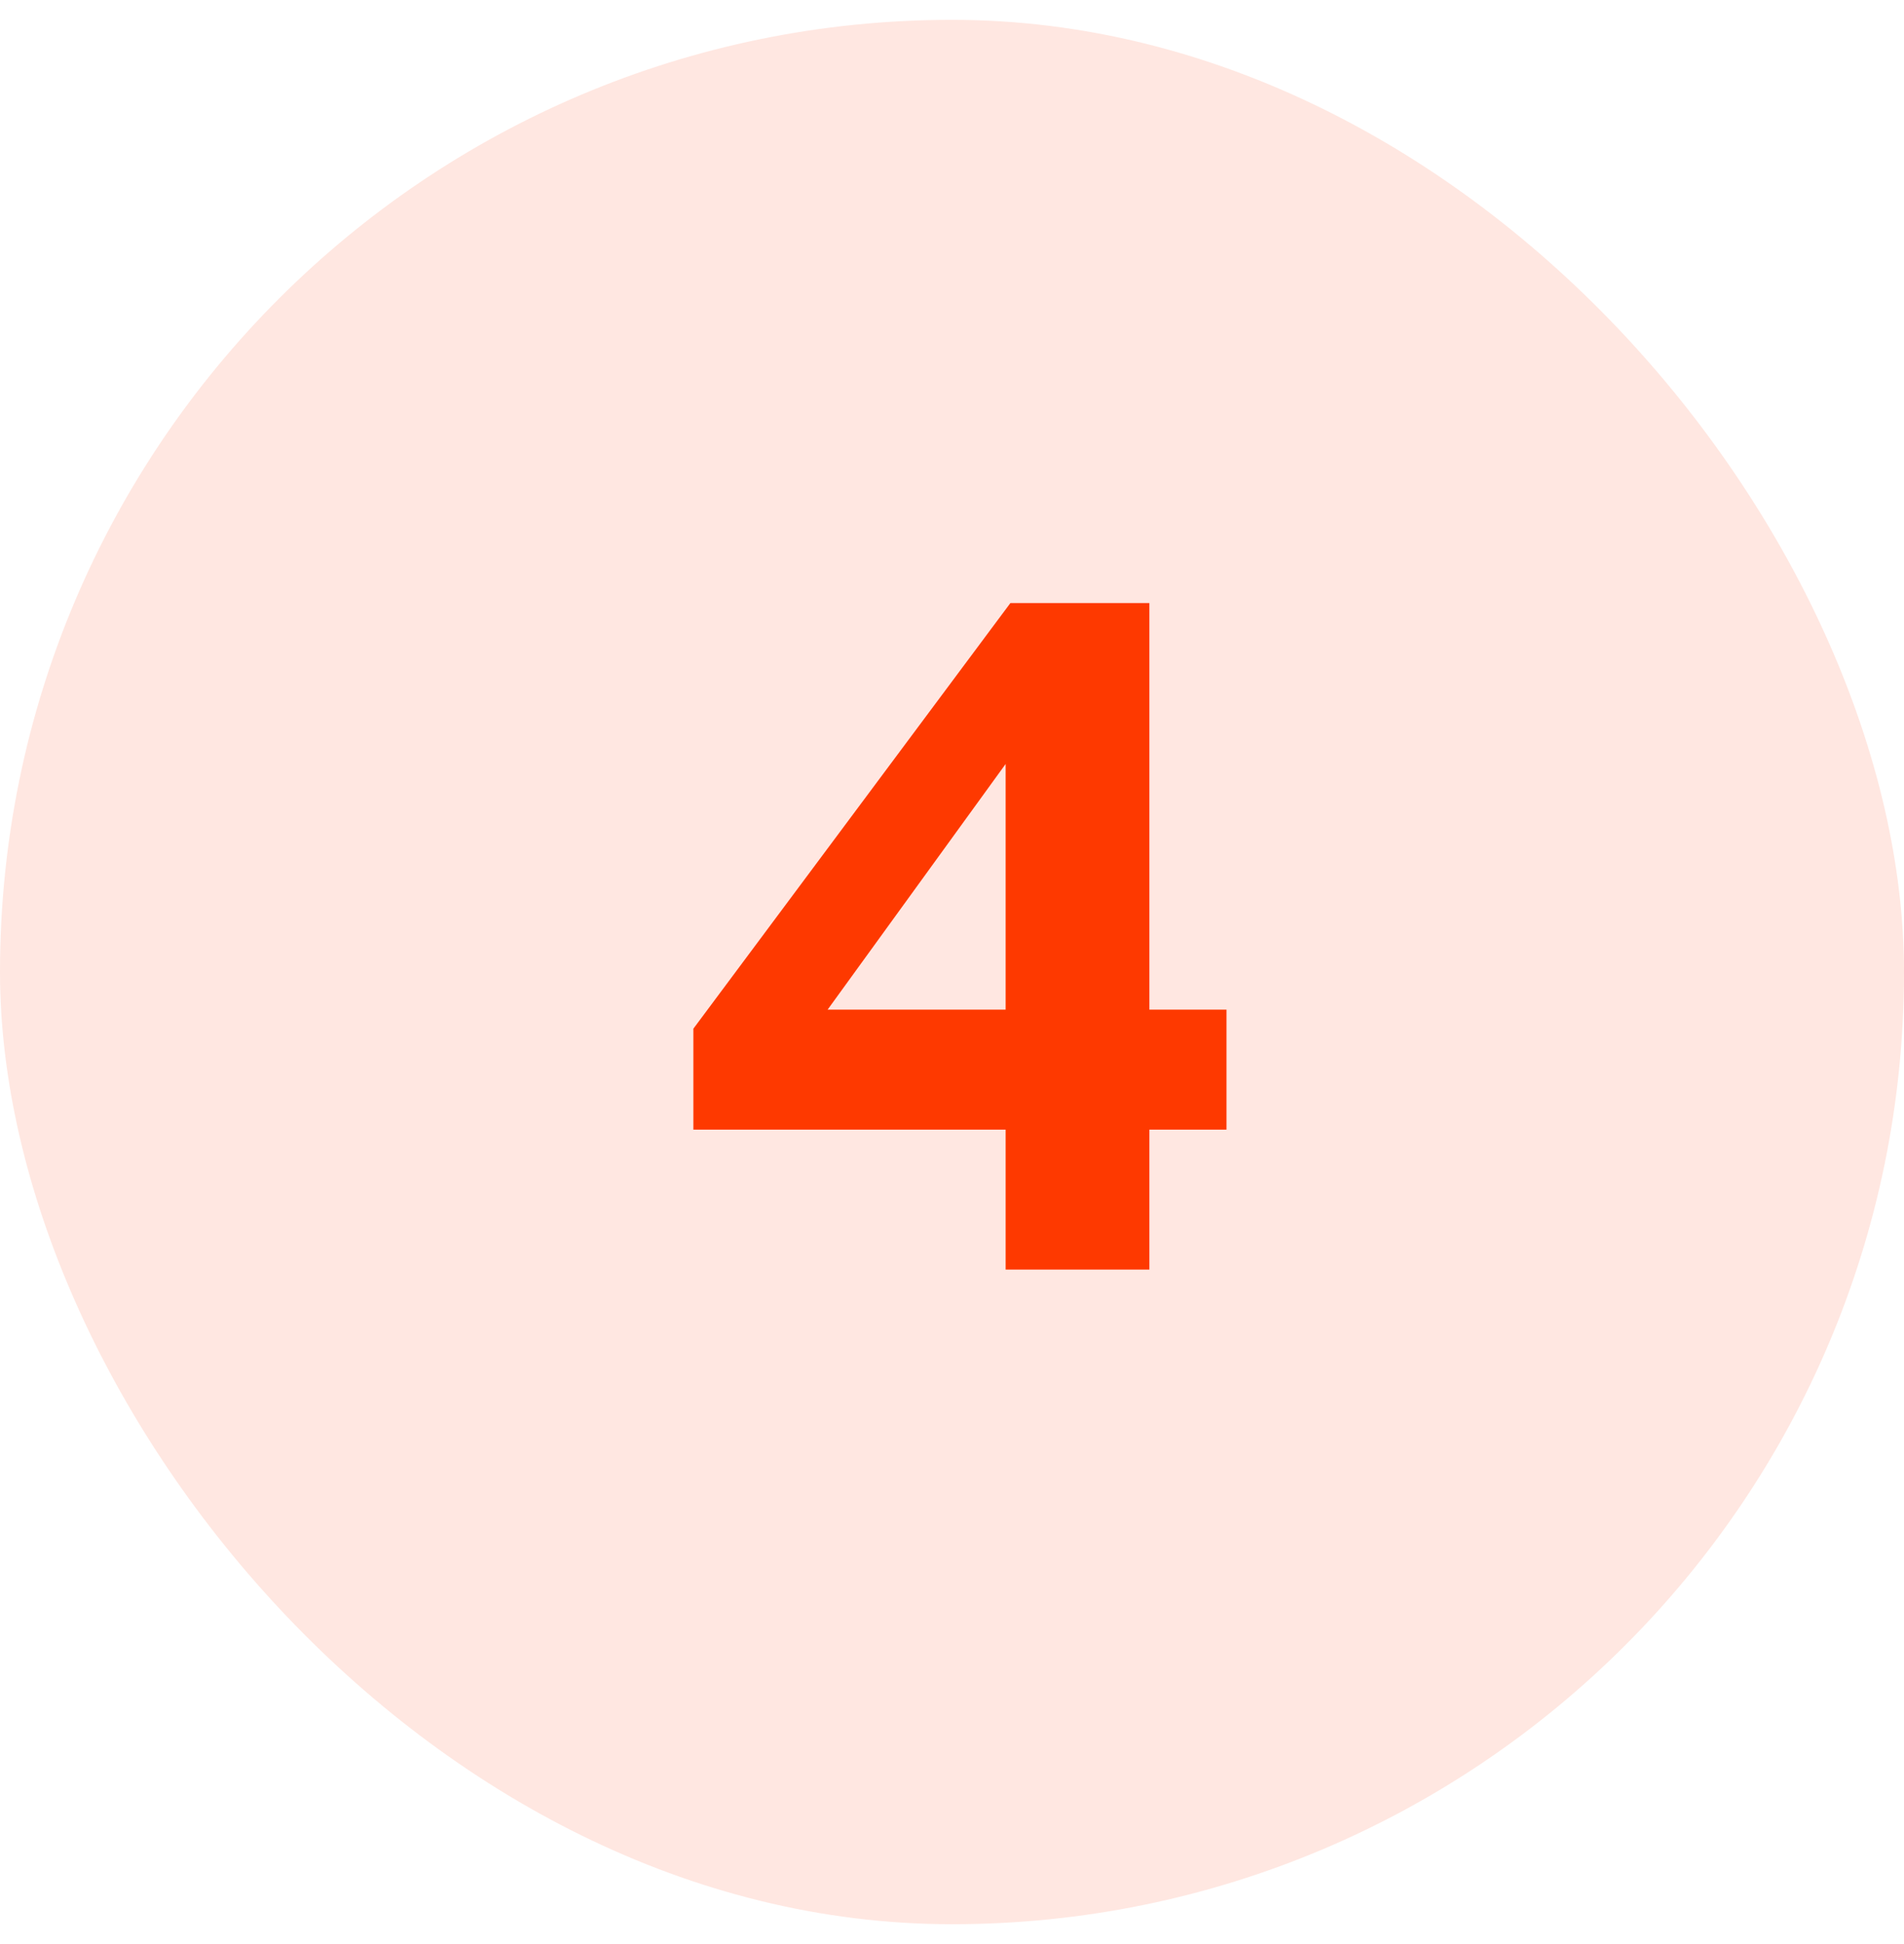
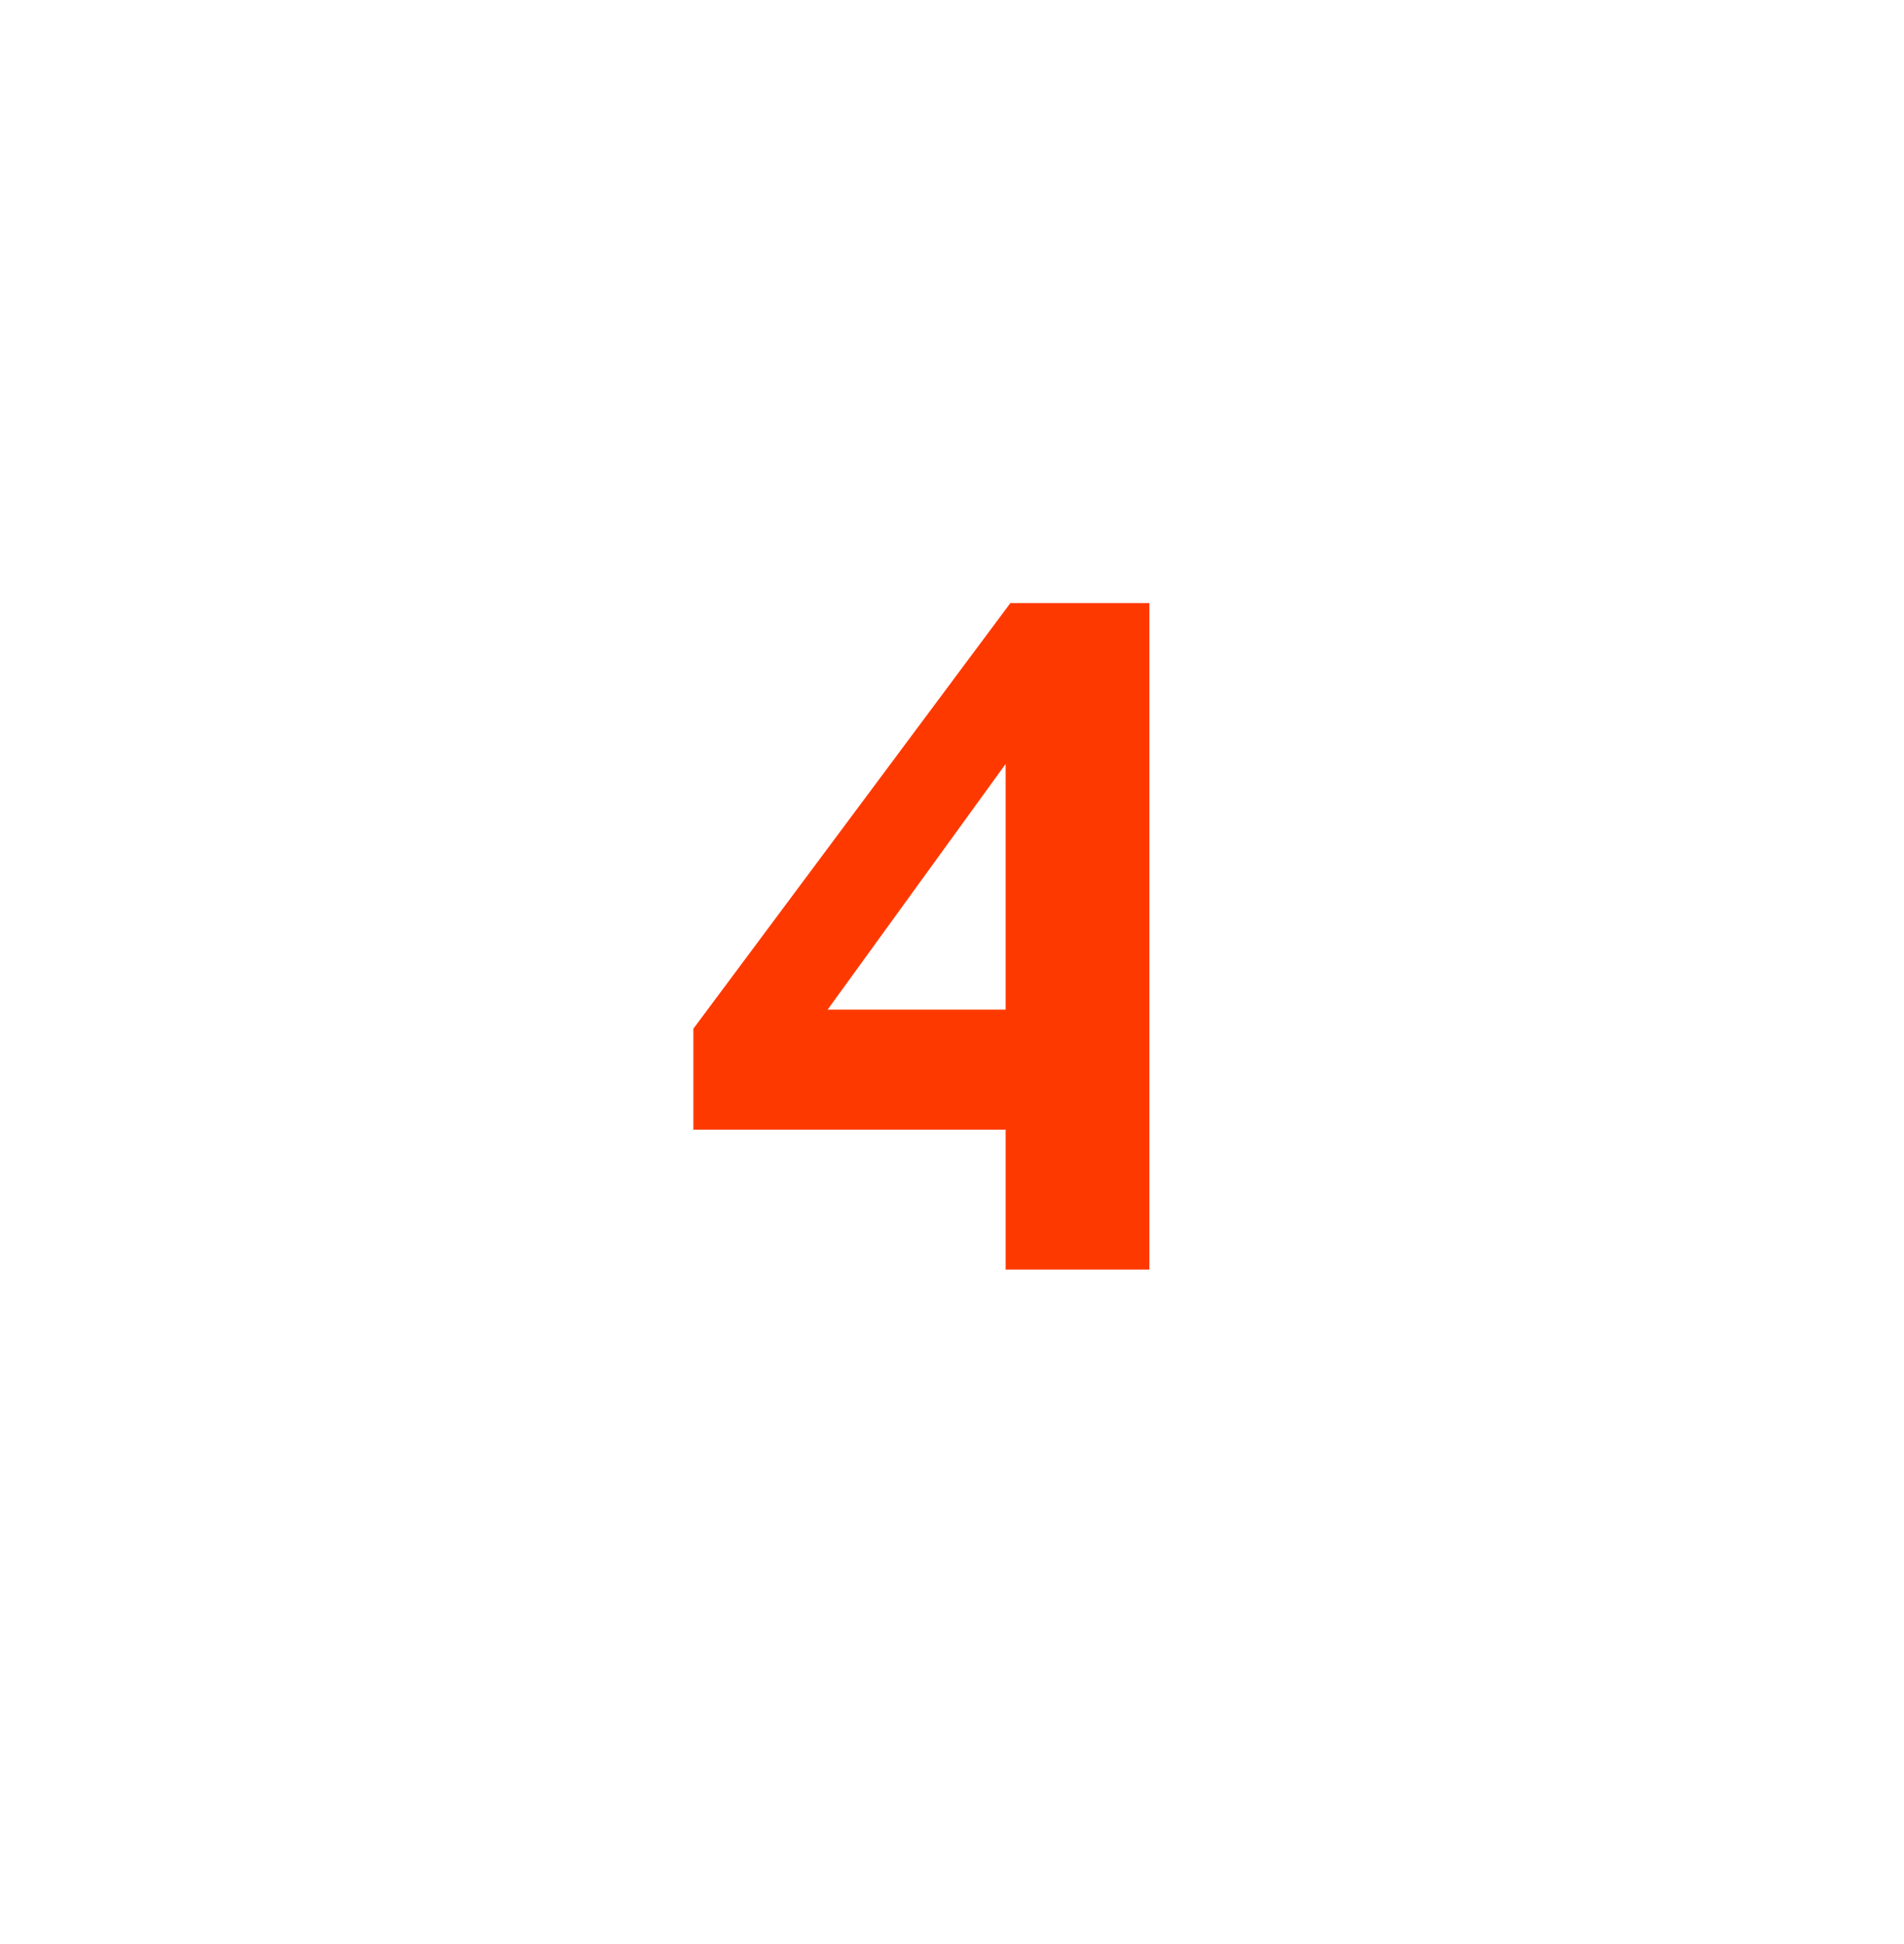
<svg xmlns="http://www.w3.org/2000/svg" width="48" height="49" viewBox="0 0 48 49" fill="none">
-   <rect y="0.5" width="48" height="48" rx="24" fill="#FE3900" fill-opacity="0.12" />
-   <path d="M25.352 32V28.472H17.48V25.928L25.472 15.2H28.976V25.448H30.92V28.472H28.976V32H25.352ZM20.864 25.448H25.352V19.256L20.864 25.448Z" fill="#FE3900" />
+   <path d="M25.352 32V28.472H17.48V25.928L25.472 15.2H28.976V25.448H30.92H28.976V32H25.352ZM20.864 25.448H25.352V19.256L20.864 25.448Z" fill="#FE3900" />
</svg>